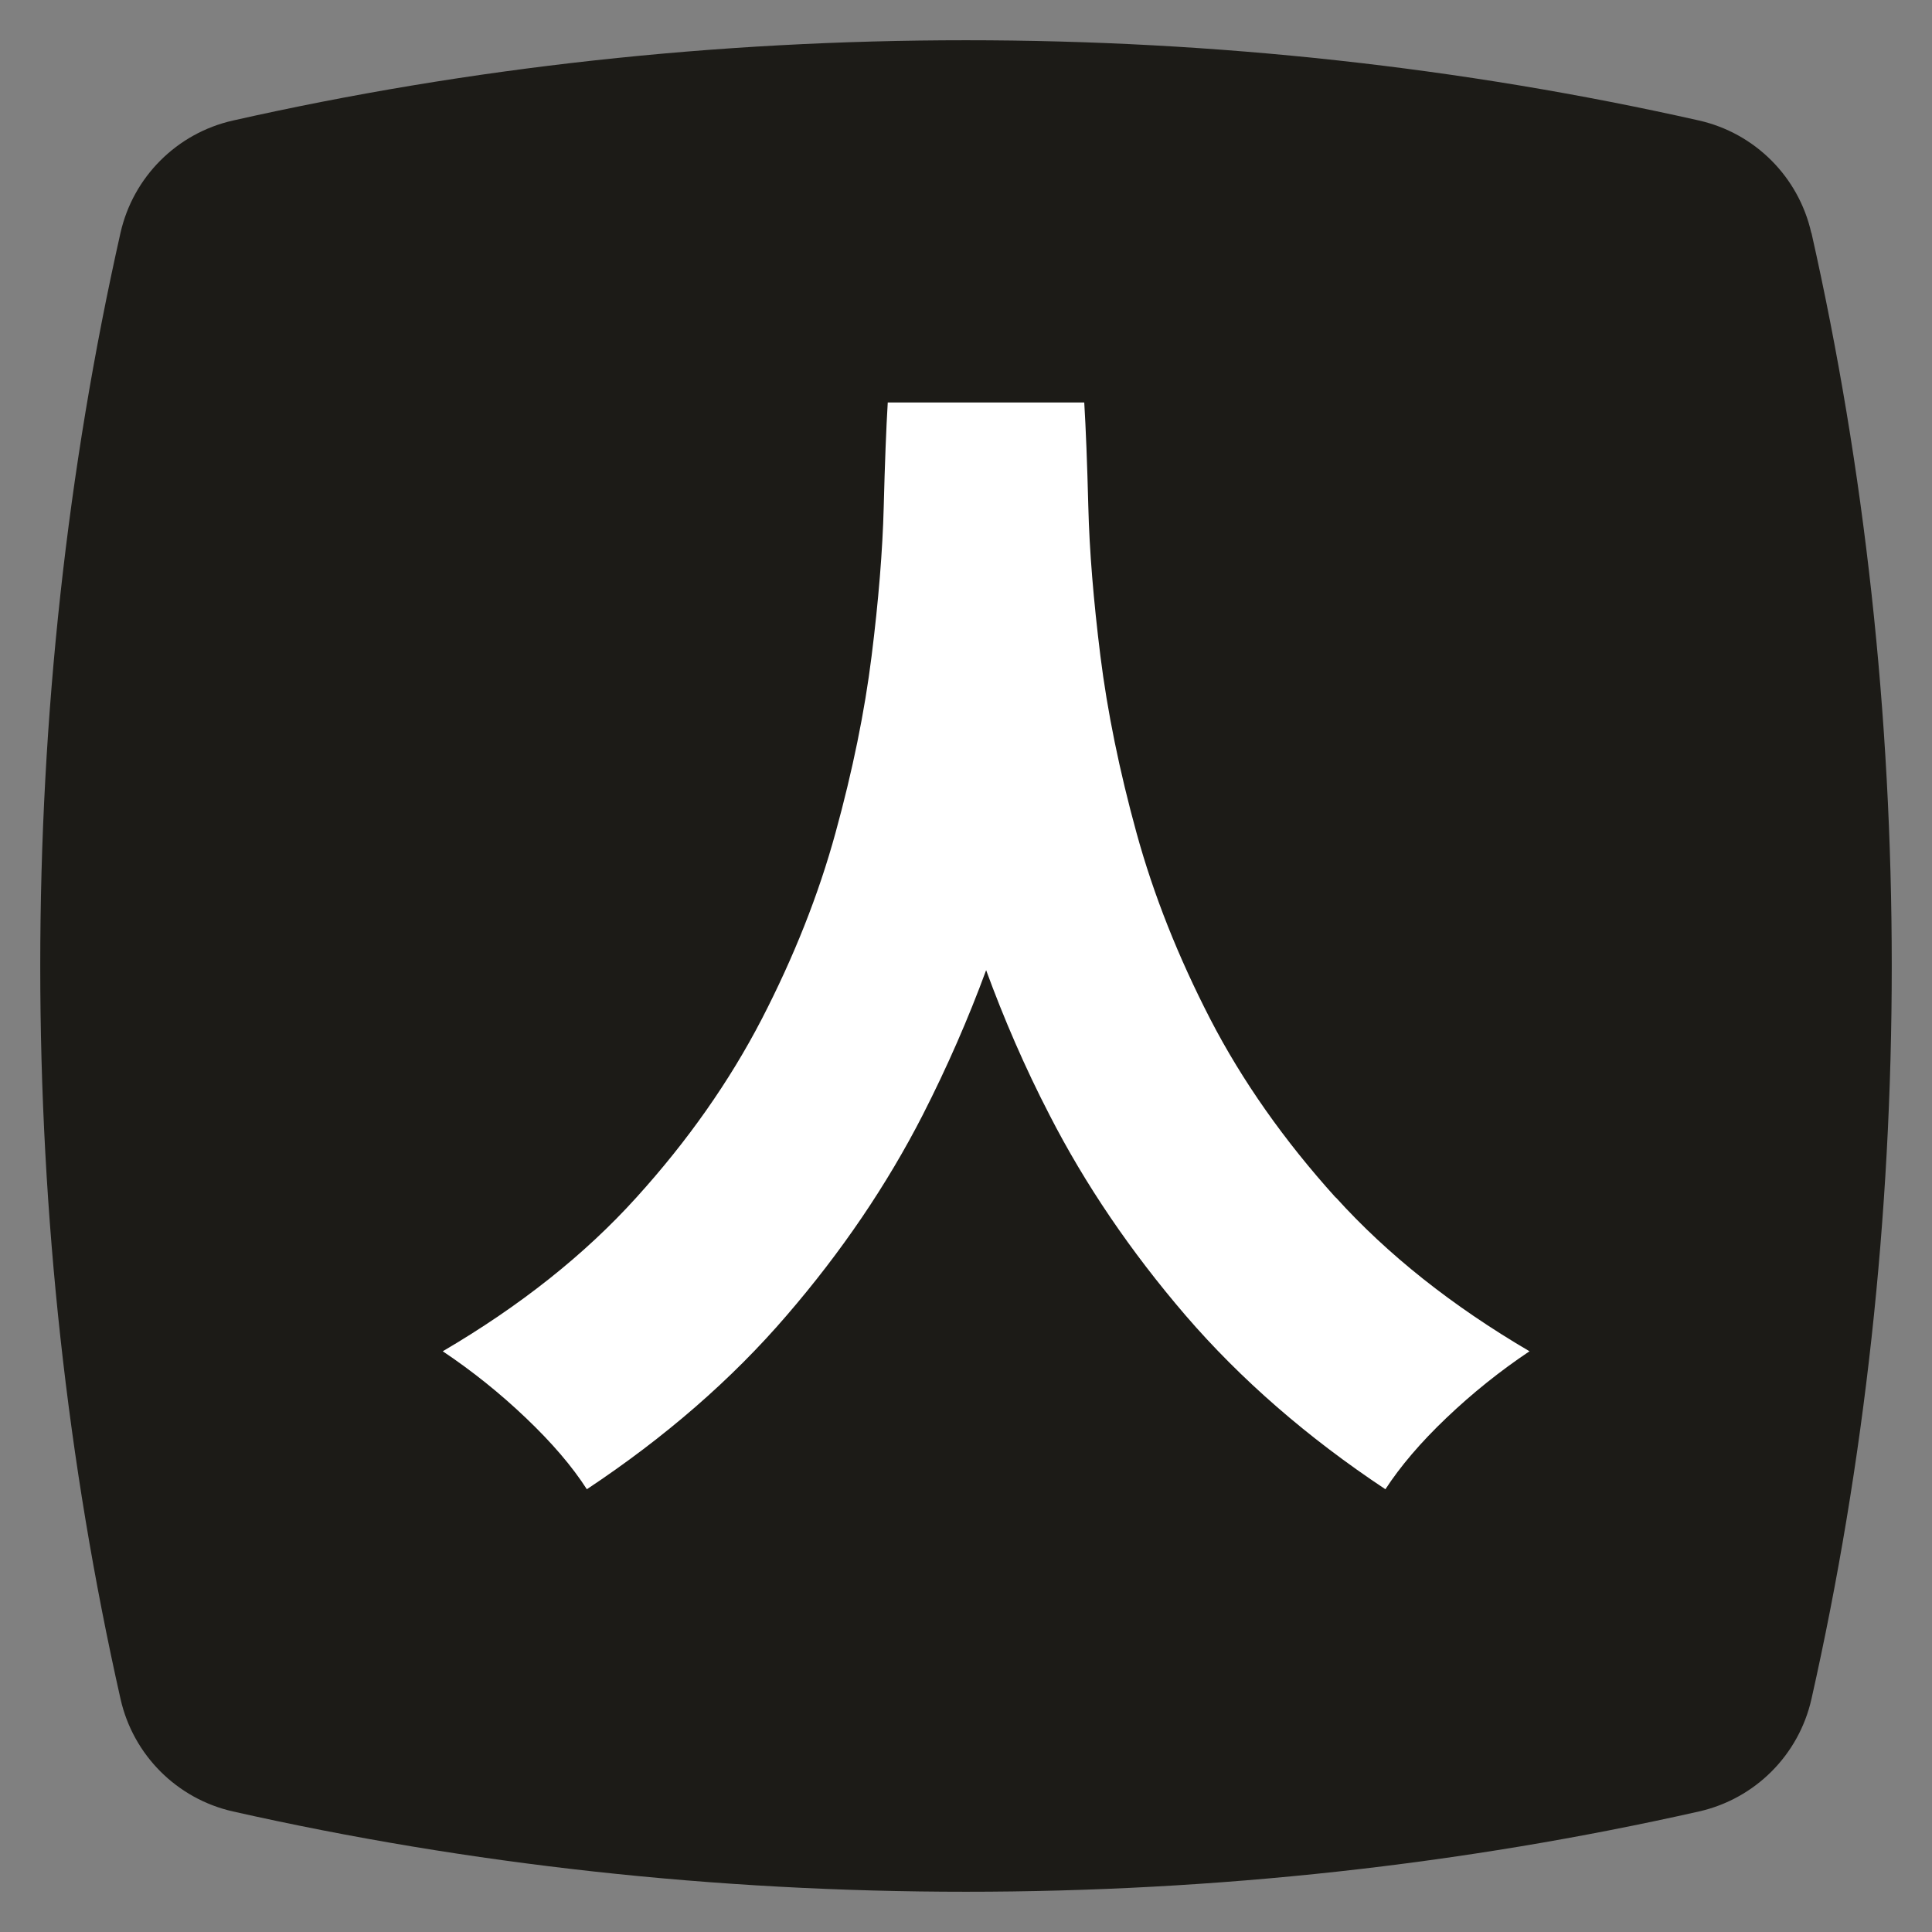
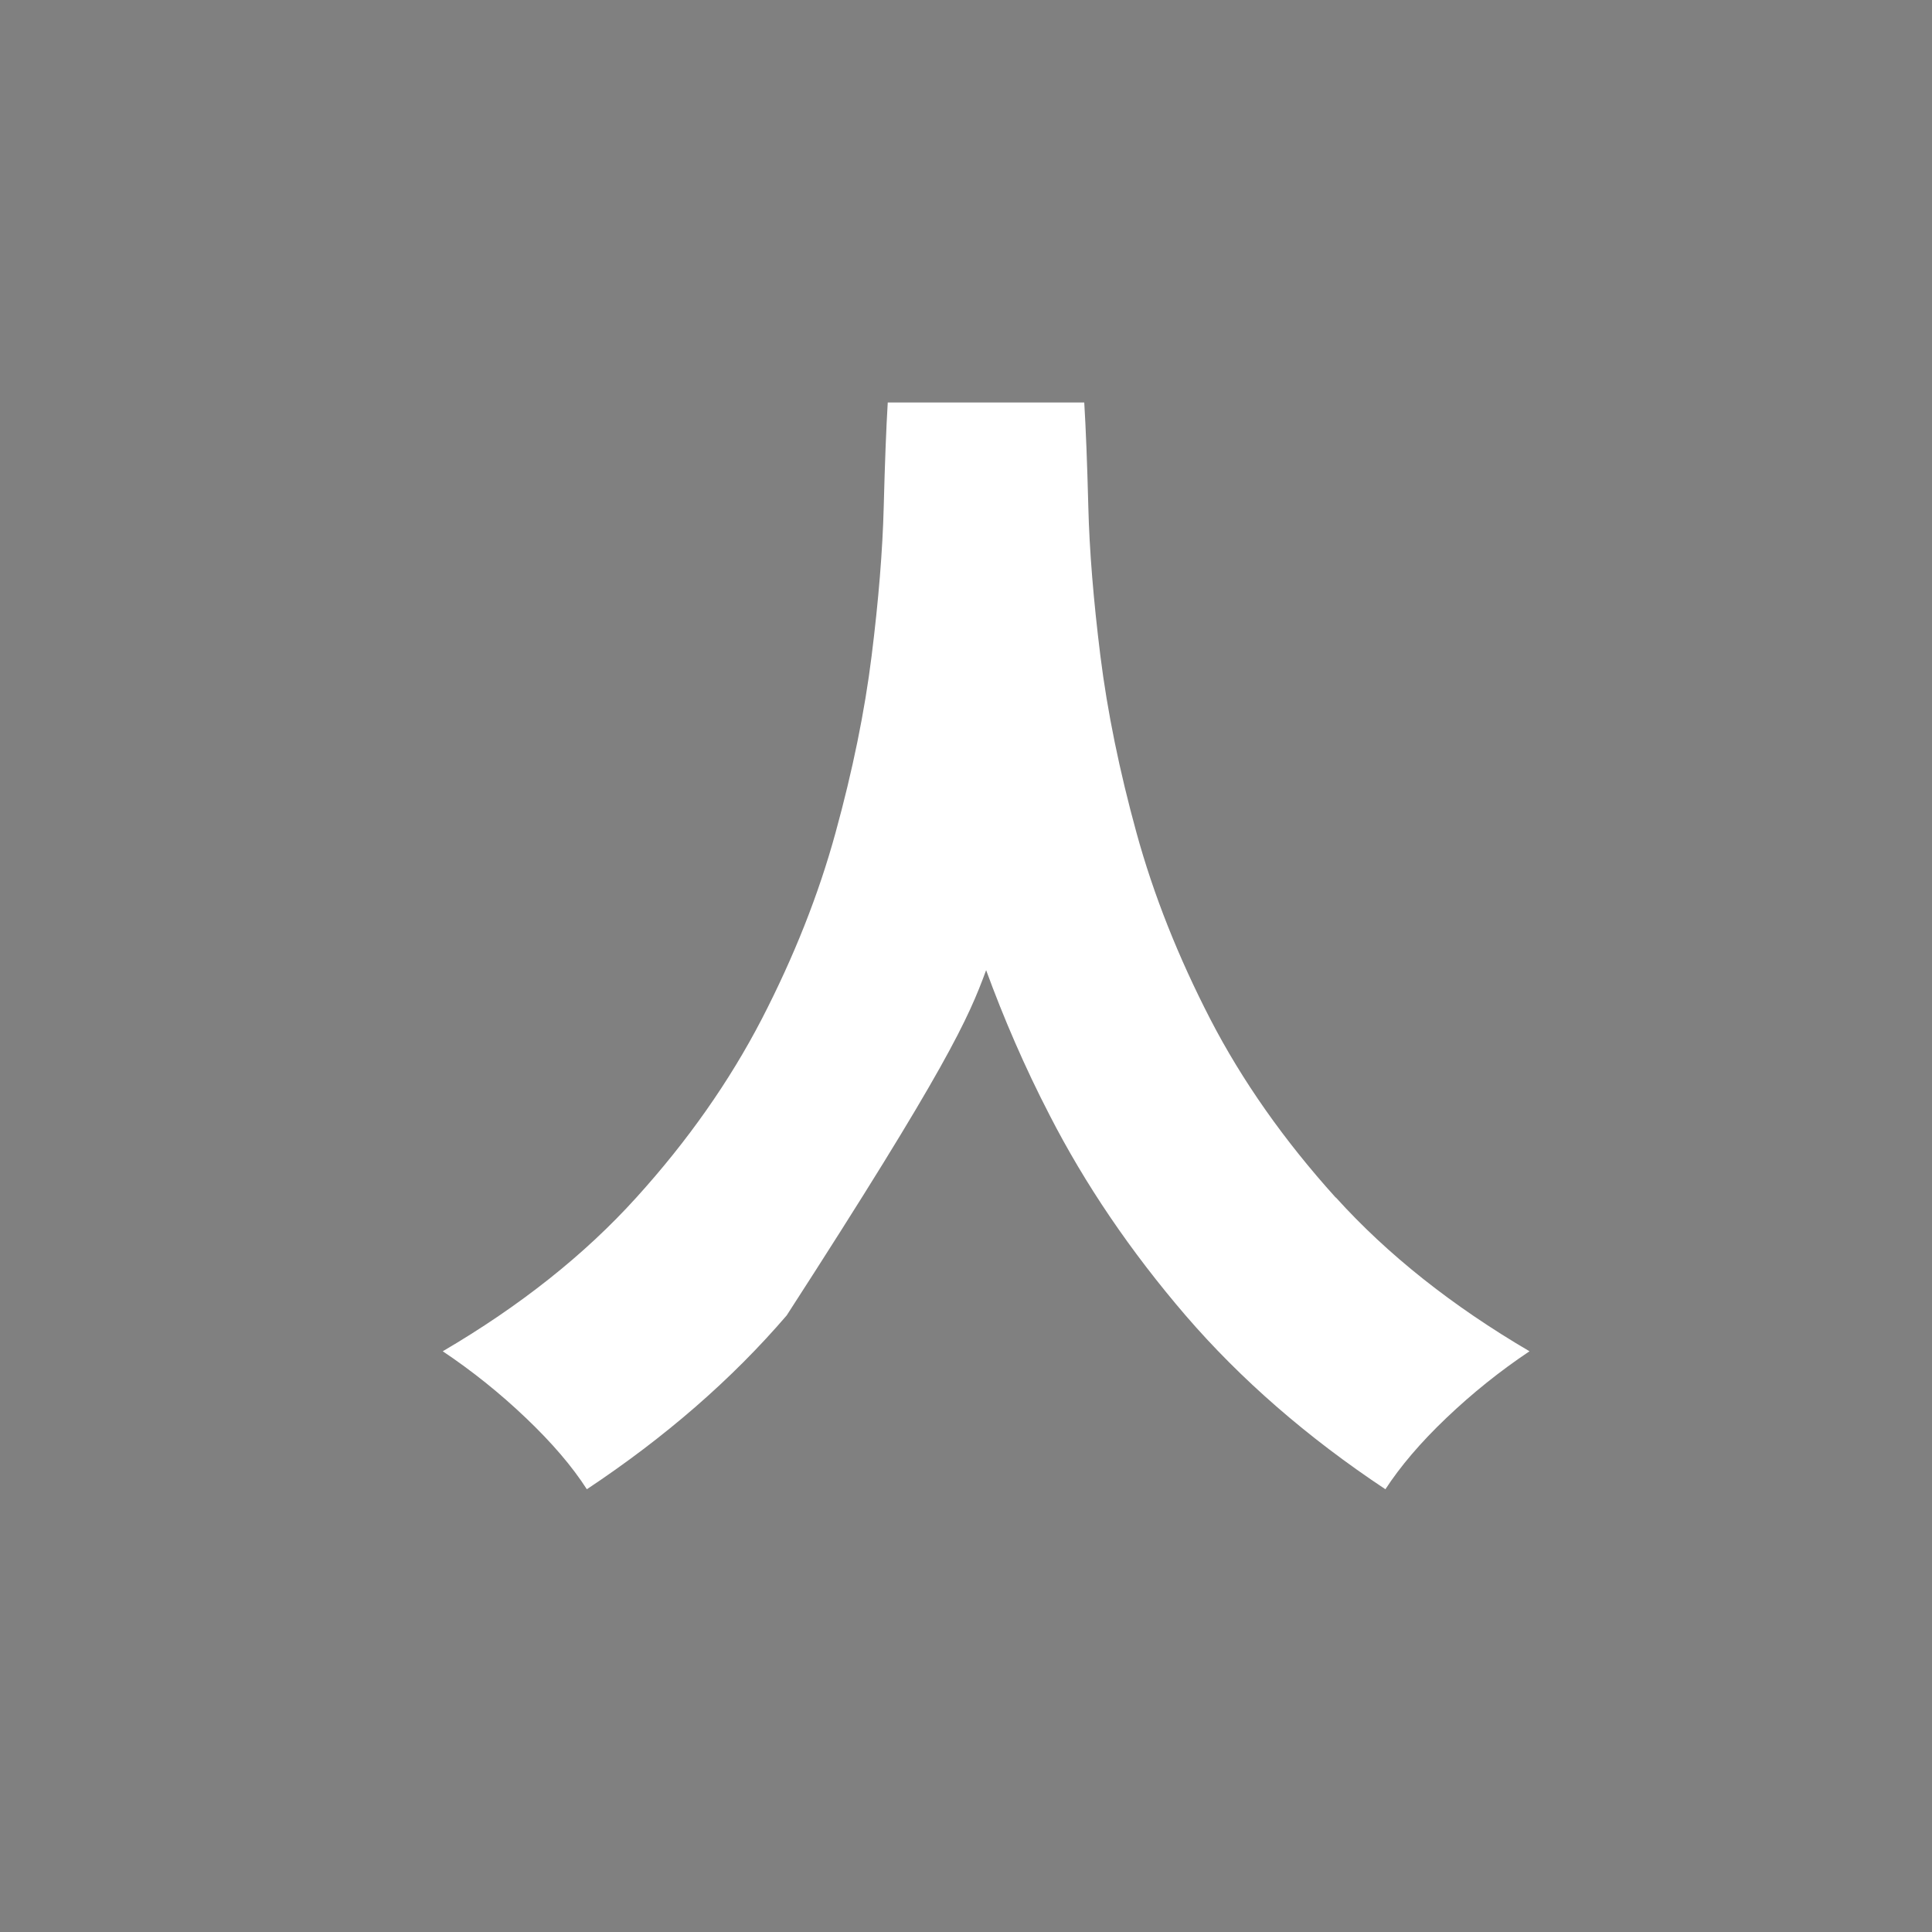
<svg xmlns="http://www.w3.org/2000/svg" width="48" height="48" viewBox="0 0 48 48" fill="none">
  <rect x="0" y="0" width="48" height="48" fill="#808080" stroke="none" />
-   <path d="M45.001 5.786C44.687 4.395 43.601 3.307 42.208 2.993C36.336 1.671 30.209 1 23.998 1C17.788 1 11.66 1.671 5.786 2.995C4.395 3.309 3.307 4.395 2.993 5.788C1.671 11.661 1 17.788 1 23.999C1 30.21 1.671 36.337 2.995 42.212C3.309 43.603 4.395 44.691 5.788 45.005C11.662 46.328 17.79 47 24 47C30.21 47 36.338 46.329 42.212 45.005C43.603 44.691 44.691 43.605 45.005 42.212C46.328 36.337 47 30.21 47 23.999C47 17.788 46.33 11.661 45.005 5.786H45.001Z" fill="#1C1B17" />
-   <path d="M33.184 29.752C31.904 28.334 30.863 26.856 30.067 25.316C29.271 23.771 28.659 22.232 28.235 20.687C27.812 19.148 27.512 17.68 27.339 16.296C27.167 14.912 27.066 13.677 27.039 12.591C27.011 11.506 26.977 10.642 26.938 10H22.056C22.017 10.642 21.984 11.506 21.956 12.591C21.928 13.677 21.828 14.912 21.655 16.296C21.483 17.68 21.182 19.148 20.759 20.687C20.336 22.232 19.724 23.771 18.927 25.316C18.126 26.861 17.09 28.34 15.81 29.752C14.53 31.169 12.926 32.443 11 33.572C11.729 34.06 12.42 34.613 13.065 35.228C13.711 35.843 14.218 36.435 14.58 37C16.523 35.71 18.181 34.27 19.545 32.681C20.915 31.092 22.039 29.43 22.924 27.703C23.537 26.501 24.06 25.3 24.5 24.104C24.94 25.305 25.457 26.507 26.076 27.703C26.961 29.43 28.091 31.092 29.455 32.681C30.824 34.27 32.477 35.71 34.42 37C34.788 36.435 35.289 35.843 35.935 35.228C36.58 34.613 37.271 34.06 38 33.572C36.074 32.443 34.471 31.169 33.19 29.752H33.184Z" fill="white" />
+   <path d="M33.184 29.752C31.904 28.334 30.863 26.856 30.067 25.316C29.271 23.771 28.659 22.232 28.235 20.687C27.812 19.148 27.512 17.68 27.339 16.296C27.167 14.912 27.066 13.677 27.039 12.591C27.011 11.506 26.977 10.642 26.938 10H22.056C22.017 10.642 21.984 11.506 21.956 12.591C21.928 13.677 21.828 14.912 21.655 16.296C21.483 17.68 21.182 19.148 20.759 20.687C20.336 22.232 19.724 23.771 18.927 25.316C18.126 26.861 17.09 28.34 15.81 29.752C14.53 31.169 12.926 32.443 11 33.572C11.729 34.06 12.42 34.613 13.065 35.228C13.711 35.843 14.218 36.435 14.58 37C16.523 35.71 18.181 34.27 19.545 32.681C23.537 26.501 24.06 25.3 24.5 24.104C24.94 25.305 25.457 26.507 26.076 27.703C26.961 29.43 28.091 31.092 29.455 32.681C30.824 34.27 32.477 35.71 34.42 37C34.788 36.435 35.289 35.843 35.935 35.228C36.58 34.613 37.271 34.06 38 33.572C36.074 32.443 34.471 31.169 33.19 29.752H33.184Z" fill="white" />
</svg>